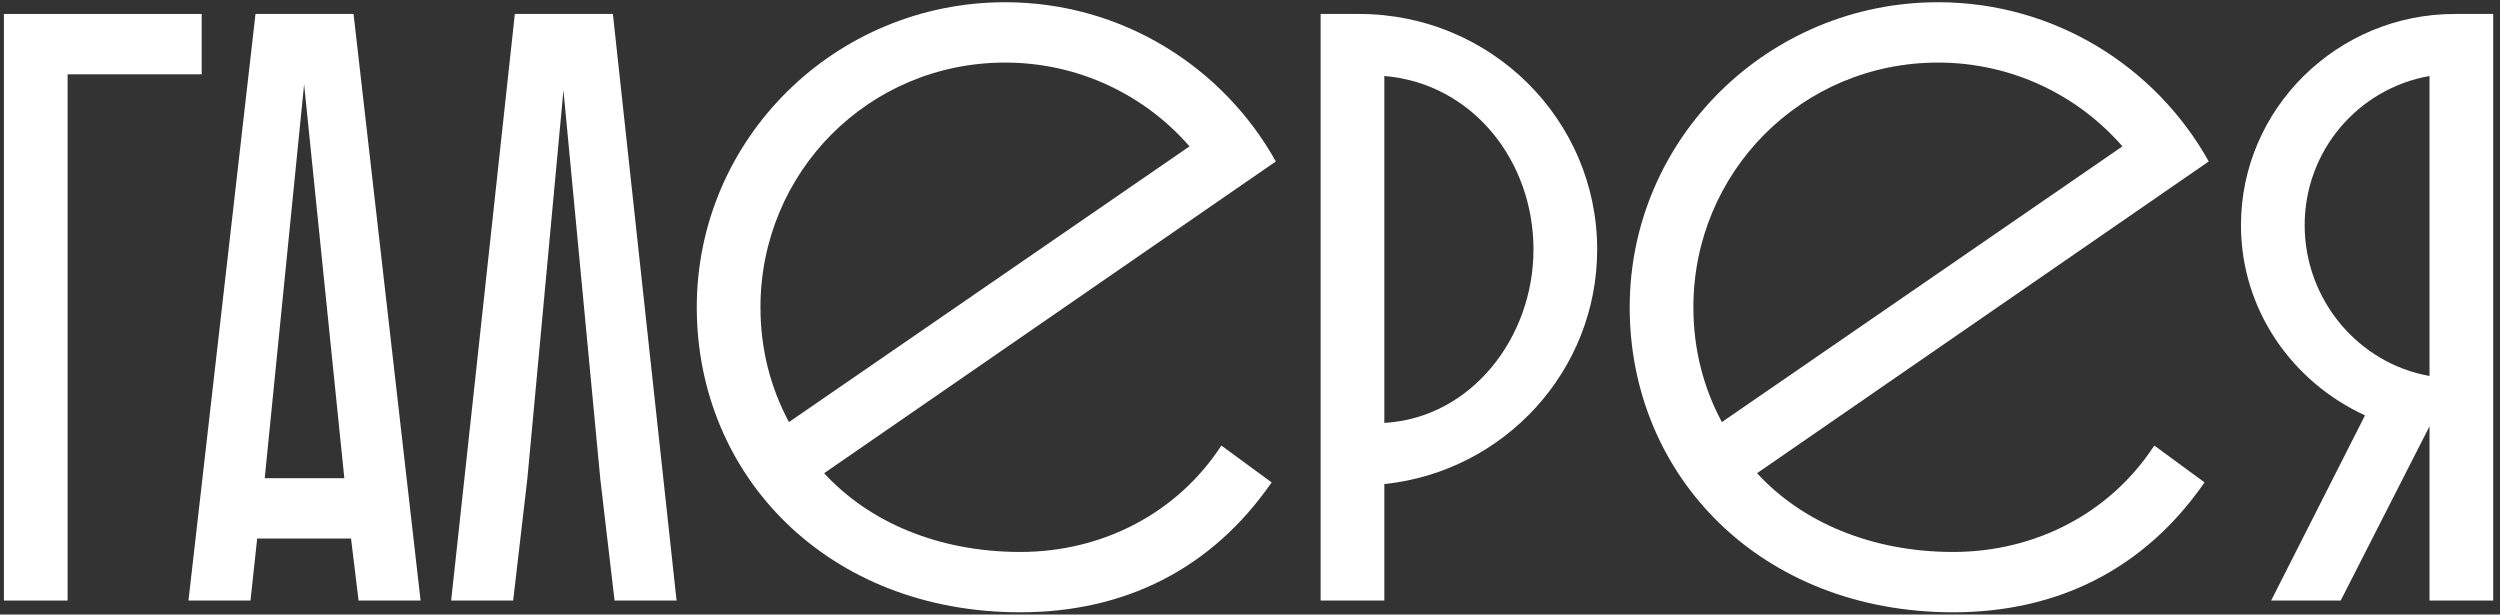
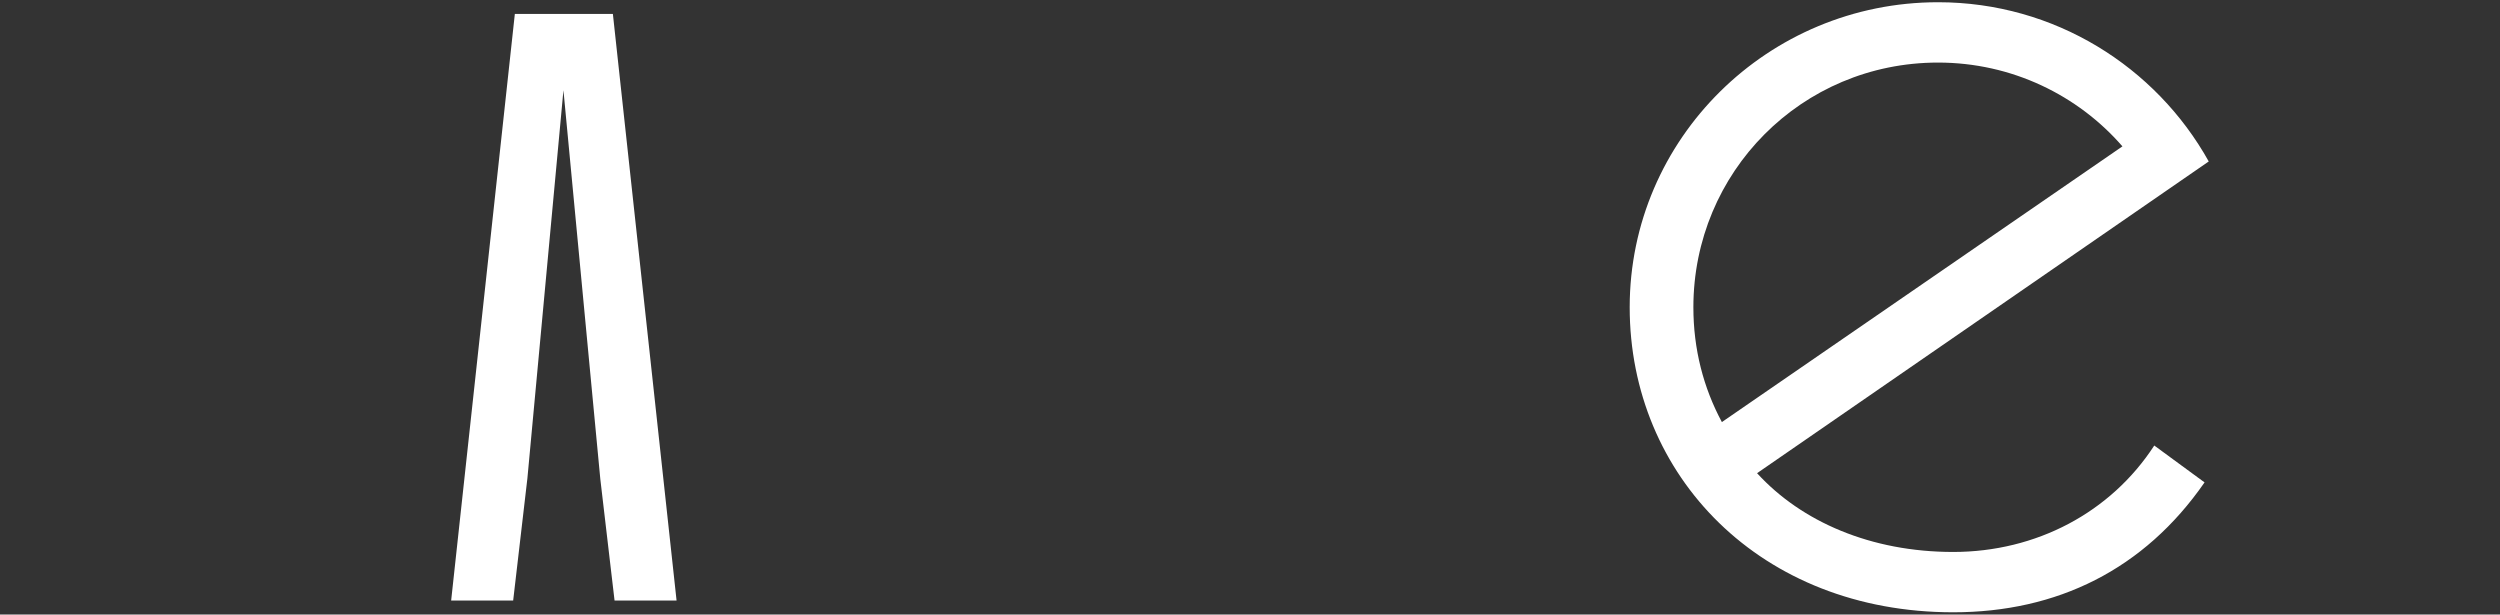
<svg xmlns="http://www.w3.org/2000/svg" width="358" height="88" viewBox="0 0 358 88" fill="none">
  <rect x="0" y="0" width="358" height="88" fill="#333333" stroke="none" />
-   <path d="M0.56 86V2H28.88V10.64H9.68V86H0.56Z" fill="white" />
-   <path d="M36.588 2H50.628L60.228 86H51.348L50.268 77.12H36.828L35.868 86H26.988L36.588 2ZM43.548 12.08L37.908 68.48H49.308L43.548 12.08Z" fill="white" />
  <path d="M87.765 2L96.885 86H88.005L85.965 68.6L80.685 12.92L75.525 68.48L73.485 86H64.605L73.725 2H87.765Z" fill="white" />
-   <path d="M146.098 79.04C157.978 79.04 168.658 73.4 174.898 63.8L182.098 69.08C173.458 81.56 160.978 87.68 146.098 87.68C118.498 87.68 99.778 68.12 99.778 44C99.778 19.88 119.578 0.32 143.938 0.32C160.618 0.32 175.138 9.56 182.698 23.12L118.018 67.76C124.378 74.72 134.338 79.04 146.098 79.04ZM108.898 44C108.898 50 110.338 55.52 112.978 60.44L170.338 20.96C163.978 13.64 154.498 8.96 143.938 8.96C124.378 8.96 108.898 24.68 108.898 44Z" fill="white" />
-   <path d="M189.115 86V2H194.635C213.475 2 228.715 17.12 228.715 35.72C228.715 53.12 215.395 67.52 198.235 69.32V86H189.115ZM219.595 35.72C219.595 23.12 210.955 11.96 198.235 10.88V60.56C210.715 59.84 219.595 48.32 219.595 35.72Z" fill="white" />
  <path d="M279.692 79.04C291.572 79.04 302.252 73.4 308.492 63.8L315.692 69.08C307.052 81.56 294.572 87.68 279.692 87.68C252.092 87.68 233.372 68.12 233.372 44C233.372 19.88 253.172 0.32 277.532 0.32C294.212 0.32 308.732 9.56 316.292 23.12L251.612 67.76C257.972 74.72 267.932 79.04 279.692 79.04ZM242.492 44C242.492 50 243.932 55.52 246.572 60.44L303.932 20.96C297.572 13.64 288.092 8.96 277.532 8.96C257.972 8.96 242.492 24.68 242.492 44Z" fill="white" />
-   <path d="M357.028 2V86H347.908V61.04L335.188 86H325.228L338.668 59.48C328.228 54.68 320.908 44.36 320.908 32.24C320.908 15.56 334.708 2 351.508 2H357.028ZM330.028 32.24C330.028 42.92 337.708 52.04 347.908 53.84V10.88C337.708 12.68 330.028 21.56 330.028 32.24Z" fill="white" />
</svg>